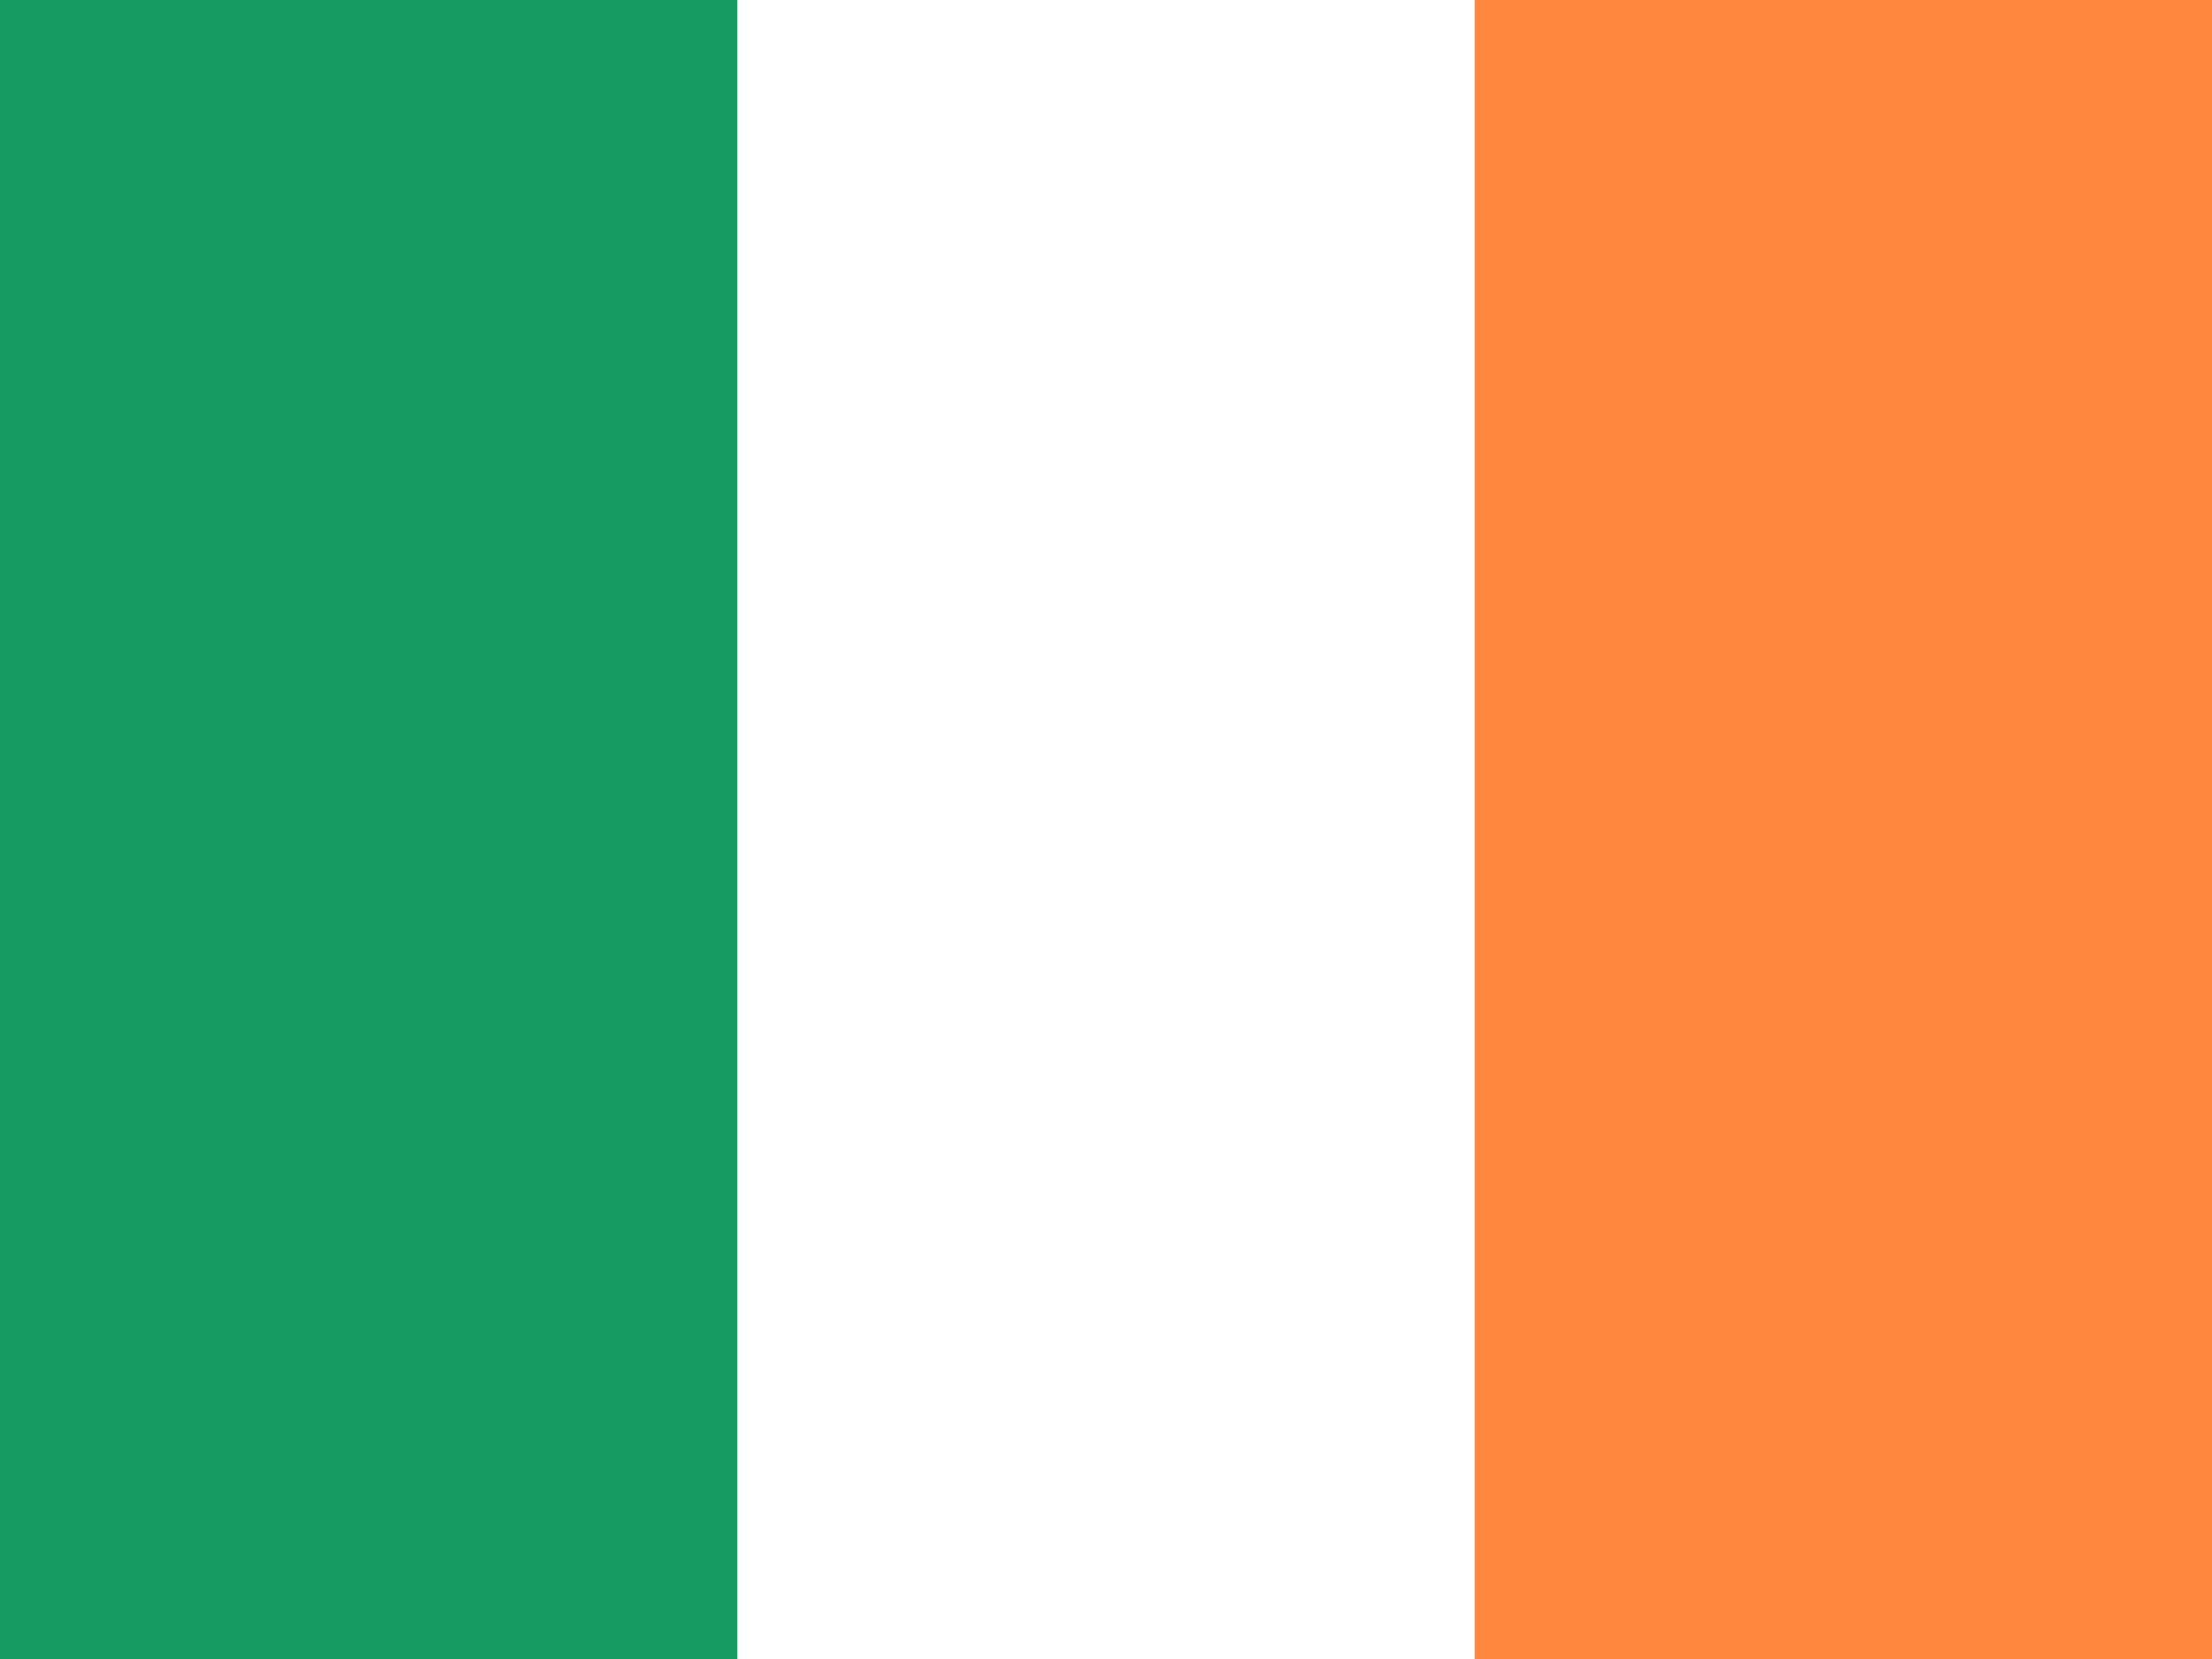
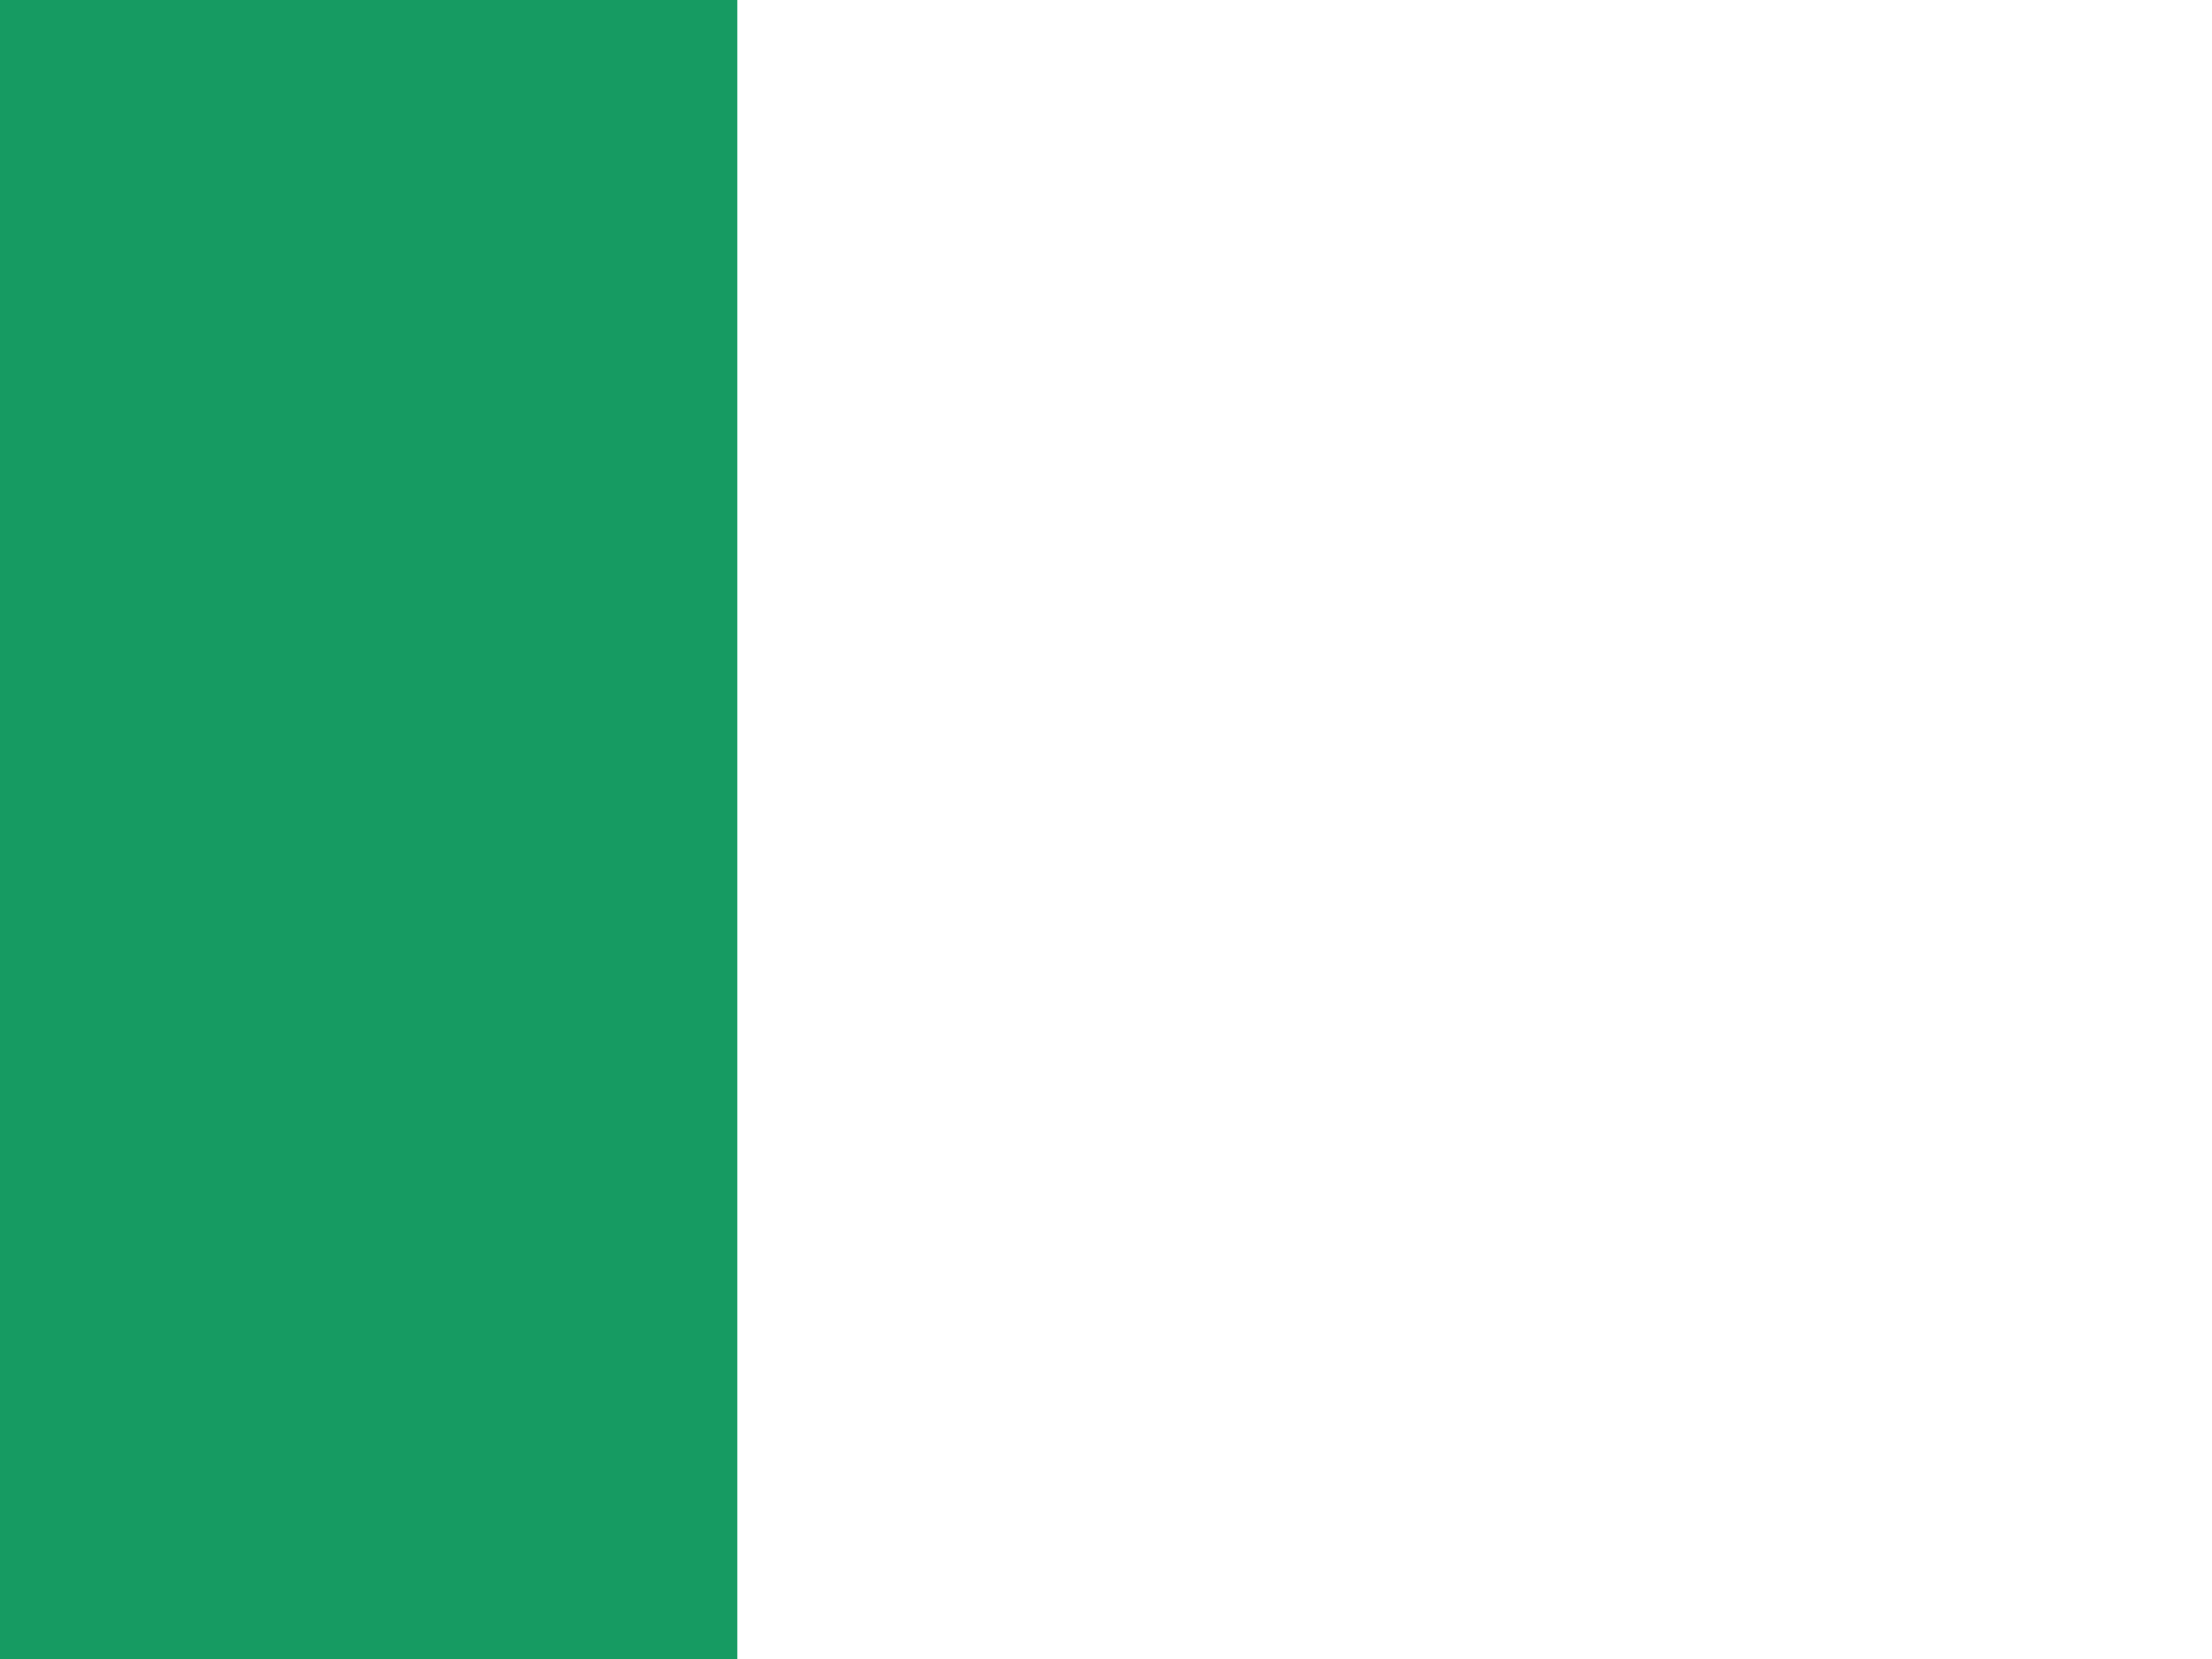
<svg xmlns="http://www.w3.org/2000/svg" width="400px" height="300px" viewBox="0 0 400 300" version="1.1">
  <g id="surface1">
    <rect x="0" y="0" width="400" height="300" style="fill:rgb(8.627%,60.784%,38.431%);fill-opacity:1;stroke:none;" />
-     <path style=" stroke:none;fill-rule:nonzero;fill:rgb(100%,100%,100%);fill-opacity:1;" d="M 133.332 0 L 400 0 L 400 300 L 133.332 300 Z M 133.332 0 " />
-     <path style=" stroke:none;fill-rule:nonzero;fill:rgb(100%,53.333%,24.314%);fill-opacity:1;" d="M 266.668 0 L 400 0 L 400 300 L 266.668 300 Z M 266.668 0 " />
+     <path style=" stroke:none;fill-rule:nonzero;fill:rgb(100%,100%,100%);fill-opacity:1;" d="M 133.332 0 L 400 0 L 400 300 L 133.332 300 M 133.332 0 " />
  </g>
</svg>